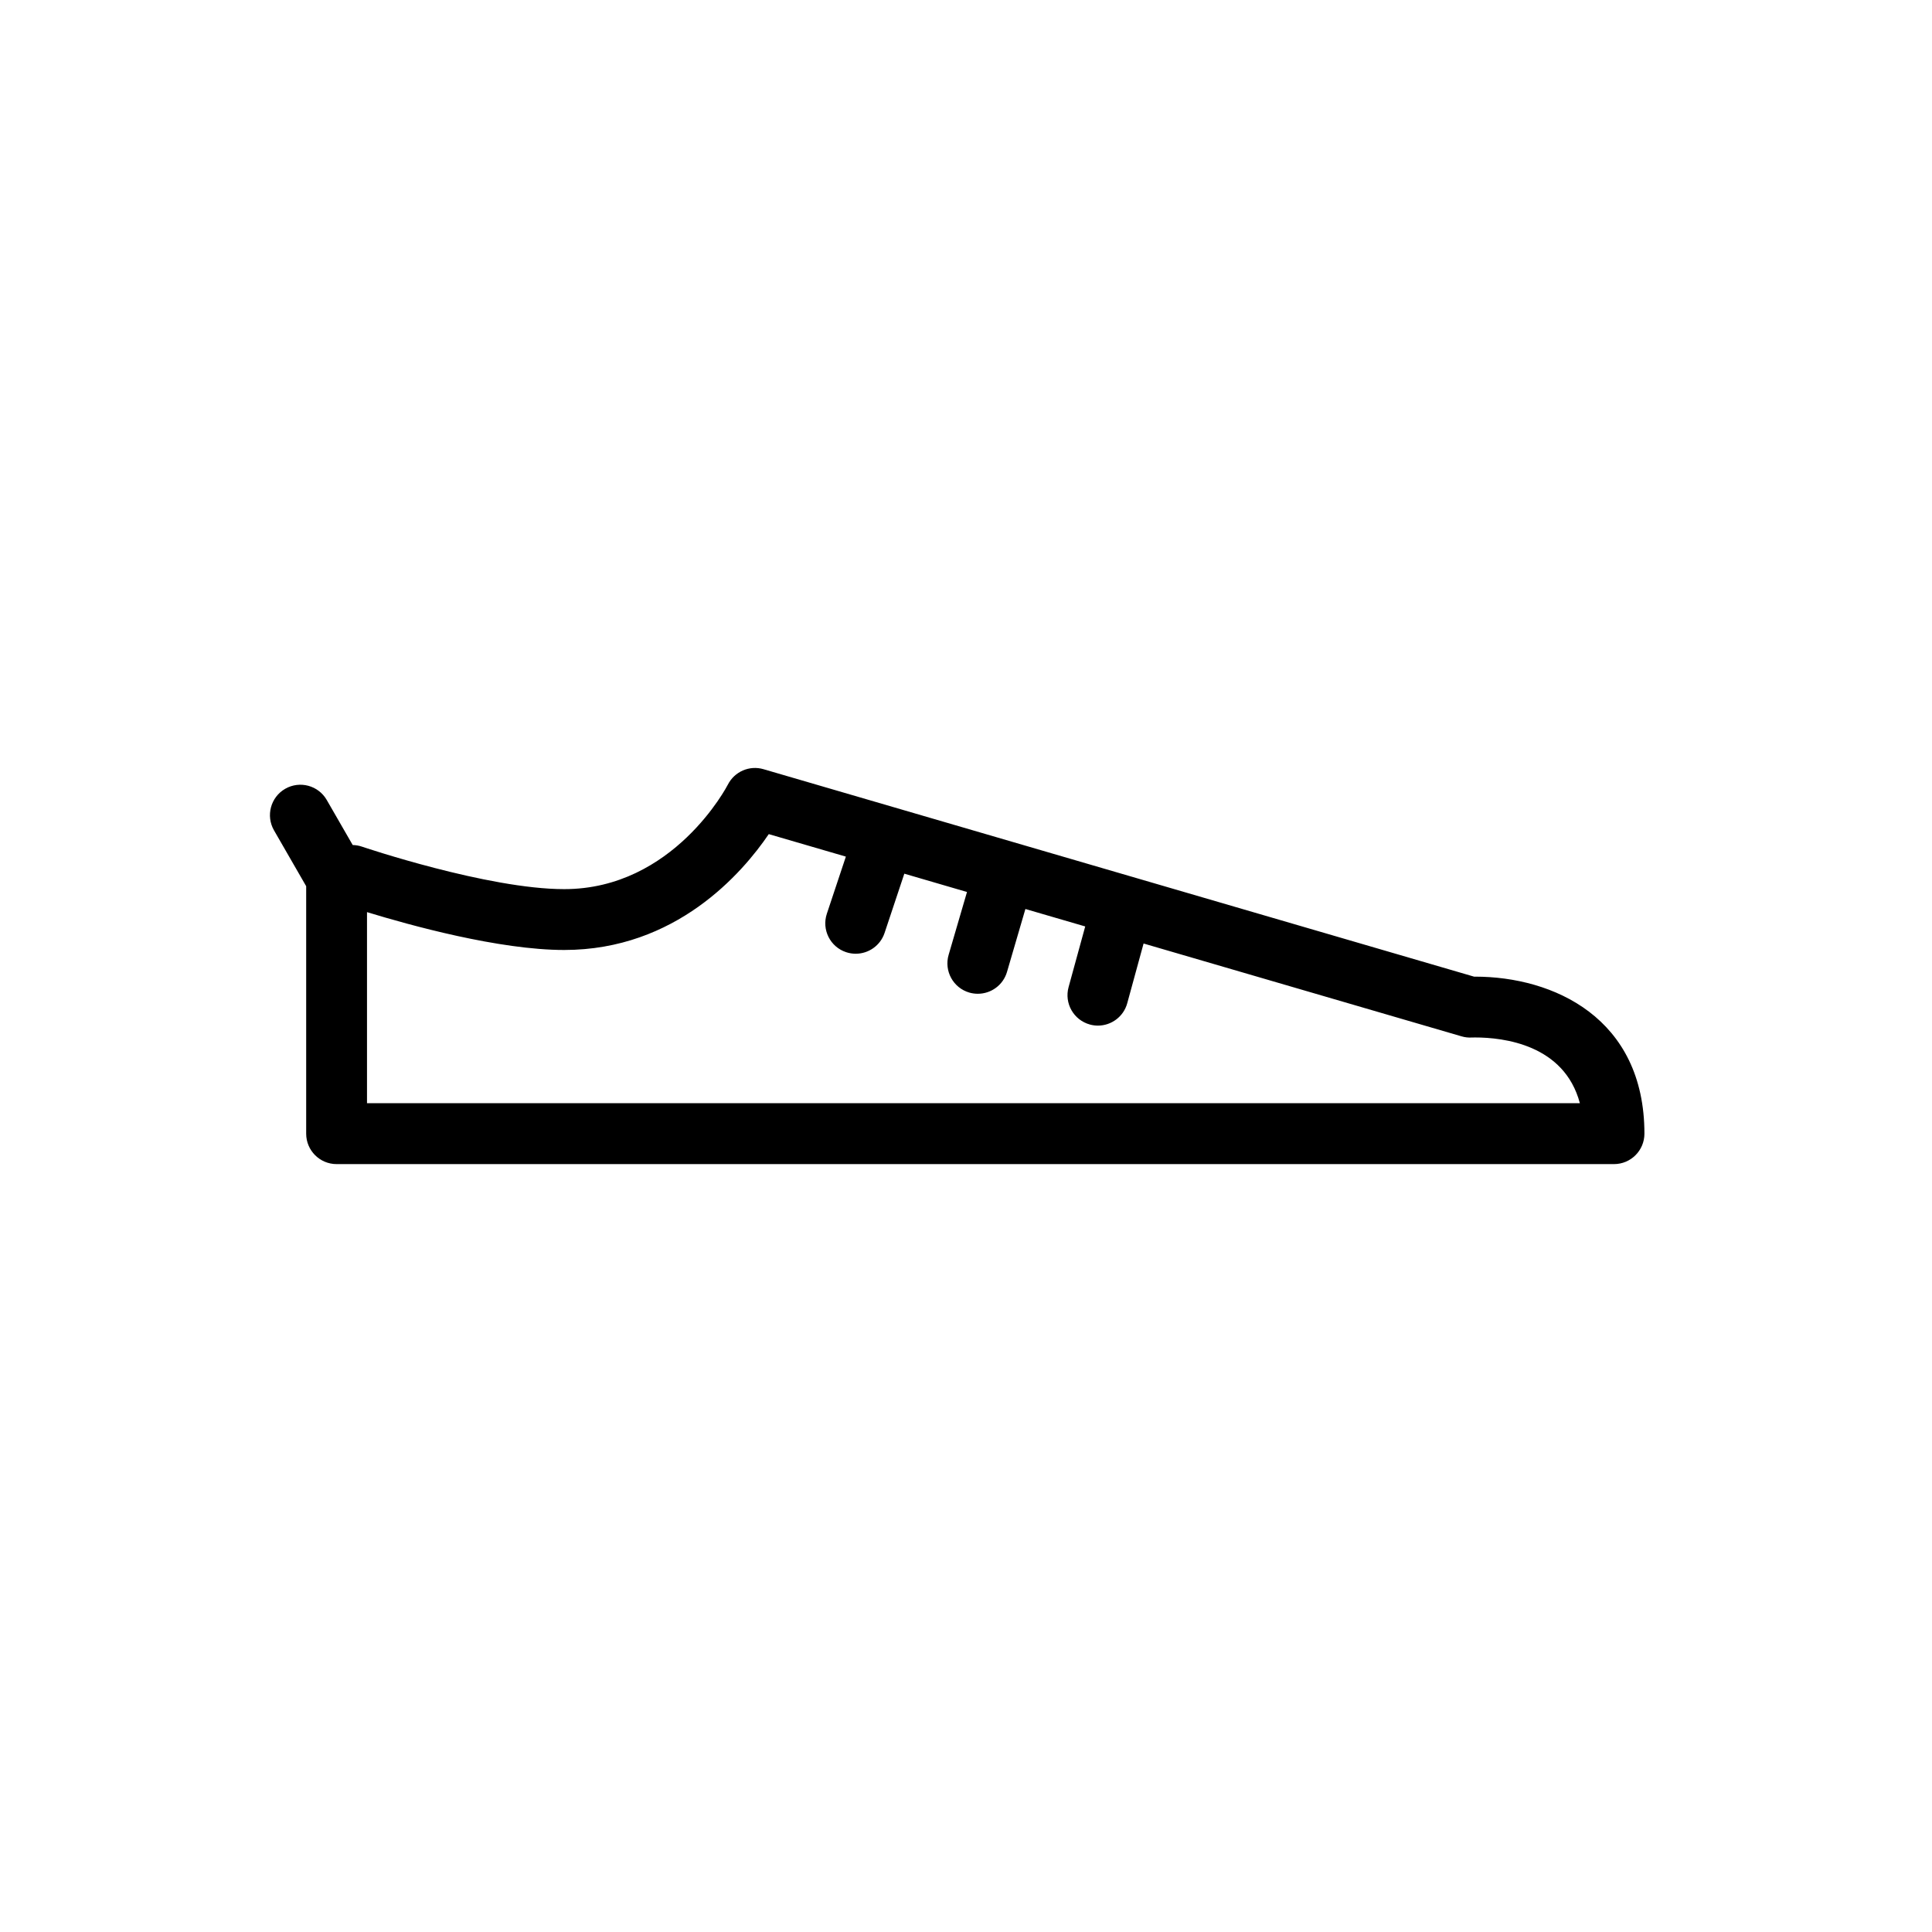
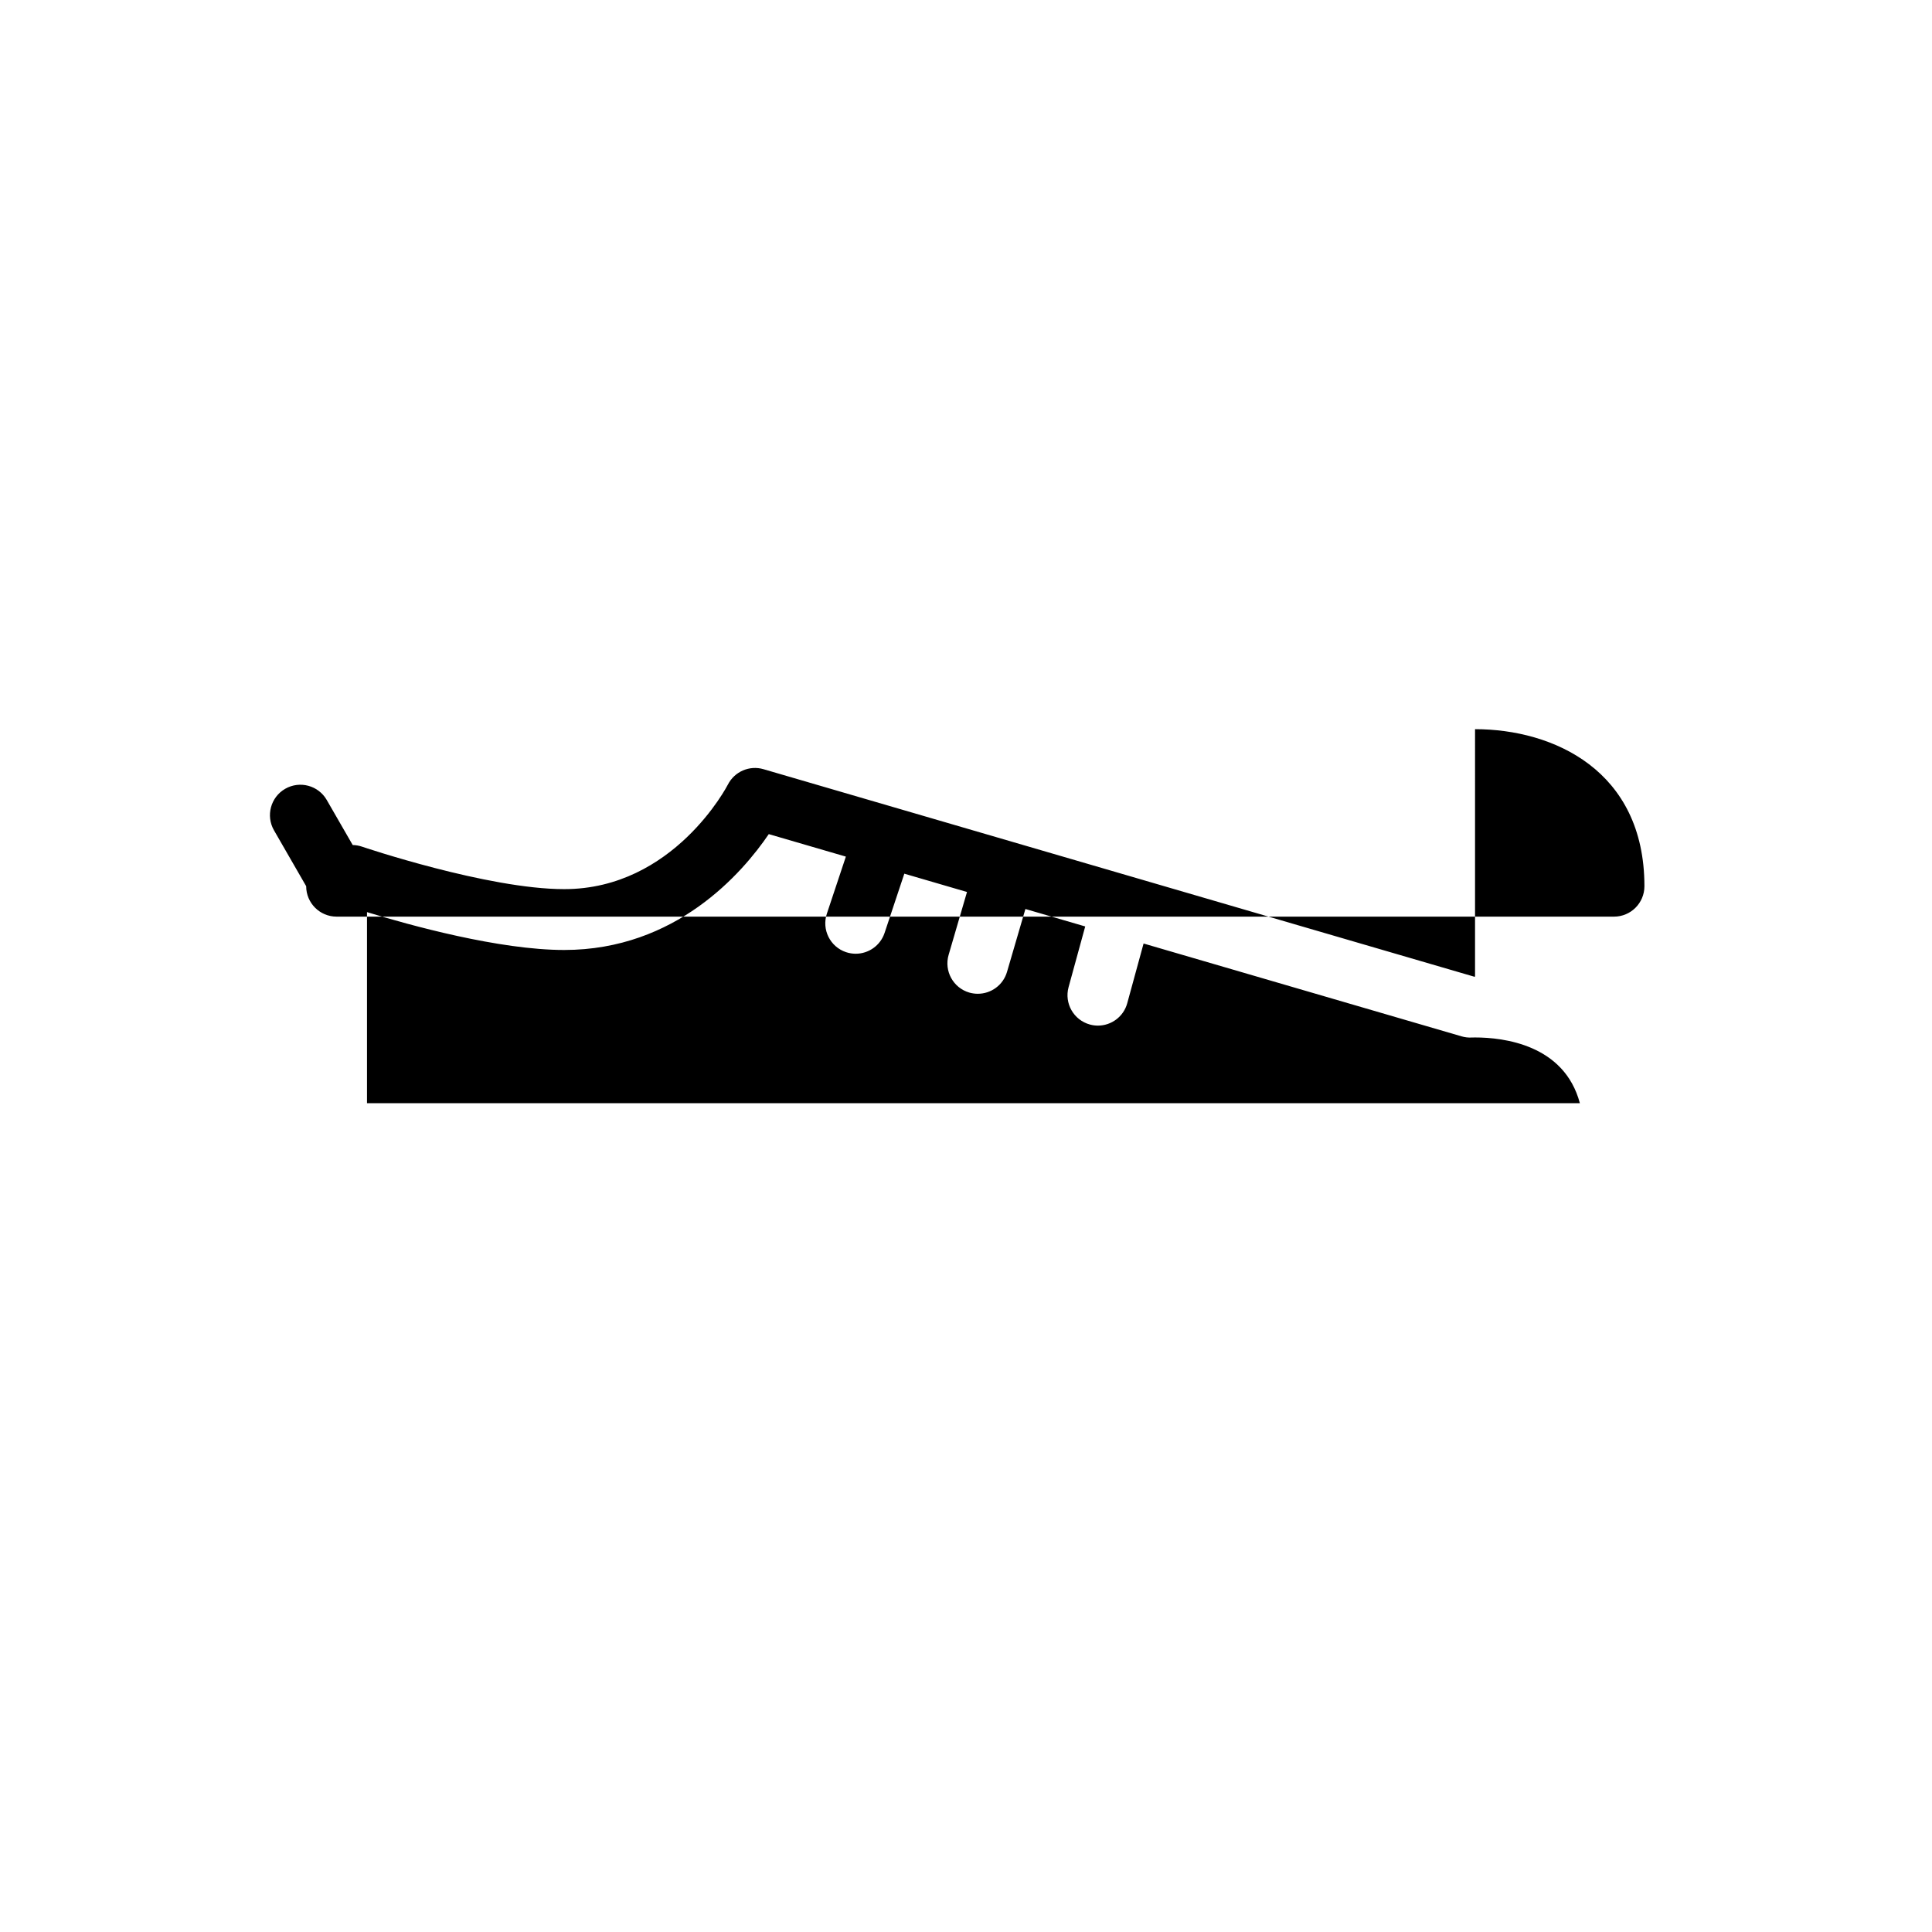
<svg xmlns="http://www.w3.org/2000/svg" fill="#000000" width="800px" height="800px" version="1.1" viewBox="144 144 512 512">
-   <path d="m534.9 402.82h-0.258l-188.31-54.977c-3.727-1.09-7.691 0.637-9.445 4.098-0.137 0.277-14.367 27.688-43.363 27.688-20.277 0-53.305-11.16-53.637-11.27-0.777-0.266-1.594-0.398-2.418-0.418l-6.879-11.941c-2.223-3.859-7.148-5.18-11.012-2.961-3.859 2.223-5.184 7.152-2.961 11.02l8.523 14.793v65.582c0 4.457 3.606 8.066 8.066 8.066h338.52c4.449 0 8.062-3.606 8.062-8.066 0-30.711-24.168-41.613-44.887-41.613zm-293.64 33.543v-50.641c11.367 3.481 35.039 10.031 52.262 10.031 29.578 0 47.184-20.363 54.211-30.703l20.43 5.961-5.039 15.129c-1.406 4.227 0.875 8.793 5.098 10.195 0.848 0.281 1.703 0.414 2.551 0.414 3.375 0 6.523-2.137 7.648-5.512l5.234-15.703 16.609 4.852-4.867 16.656c-1.25 4.273 1.203 8.75 5.477 10 0.754 0.215 1.516 0.316 2.262 0.316 3.492 0 6.711-2.281 7.734-5.805l4.871-16.66 15.852 4.625-4.41 16.086c-1.176 4.293 1.352 8.723 5.648 9.906 0.711 0.195 1.422 0.289 2.125 0.289 3.543 0 6.797-2.352 7.773-5.93l4.332-15.828 84.27 24.602c0.867 0.258 1.789 0.367 2.695 0.312 0.09-0.004 0.395-0.016 0.875-0.016 7.508 0 23.652 1.875 27.781 17.426z" />
+   <path d="m534.9 402.82h-0.258l-188.31-54.977c-3.727-1.09-7.691 0.637-9.445 4.098-0.137 0.277-14.367 27.688-43.363 27.688-20.277 0-53.305-11.16-53.637-11.27-0.777-0.266-1.594-0.398-2.418-0.418l-6.879-11.941c-2.223-3.859-7.148-5.18-11.012-2.961-3.859 2.223-5.184 7.152-2.961 11.02l8.523 14.793c0 4.457 3.606 8.066 8.066 8.066h338.52c4.449 0 8.062-3.606 8.062-8.066 0-30.711-24.168-41.613-44.887-41.613zm-293.64 33.543v-50.641c11.367 3.481 35.039 10.031 52.262 10.031 29.578 0 47.184-20.363 54.211-30.703l20.43 5.961-5.039 15.129c-1.406 4.227 0.875 8.793 5.098 10.195 0.848 0.281 1.703 0.414 2.551 0.414 3.375 0 6.523-2.137 7.648-5.512l5.234-15.703 16.609 4.852-4.867 16.656c-1.25 4.273 1.203 8.75 5.477 10 0.754 0.215 1.516 0.316 2.262 0.316 3.492 0 6.711-2.281 7.734-5.805l4.871-16.66 15.852 4.625-4.41 16.086c-1.176 4.293 1.352 8.723 5.648 9.906 0.711 0.195 1.422 0.289 2.125 0.289 3.543 0 6.797-2.352 7.773-5.93l4.332-15.828 84.27 24.602c0.867 0.258 1.789 0.367 2.695 0.312 0.09-0.004 0.395-0.016 0.875-0.016 7.508 0 23.652 1.875 27.781 17.426z" />
</svg>